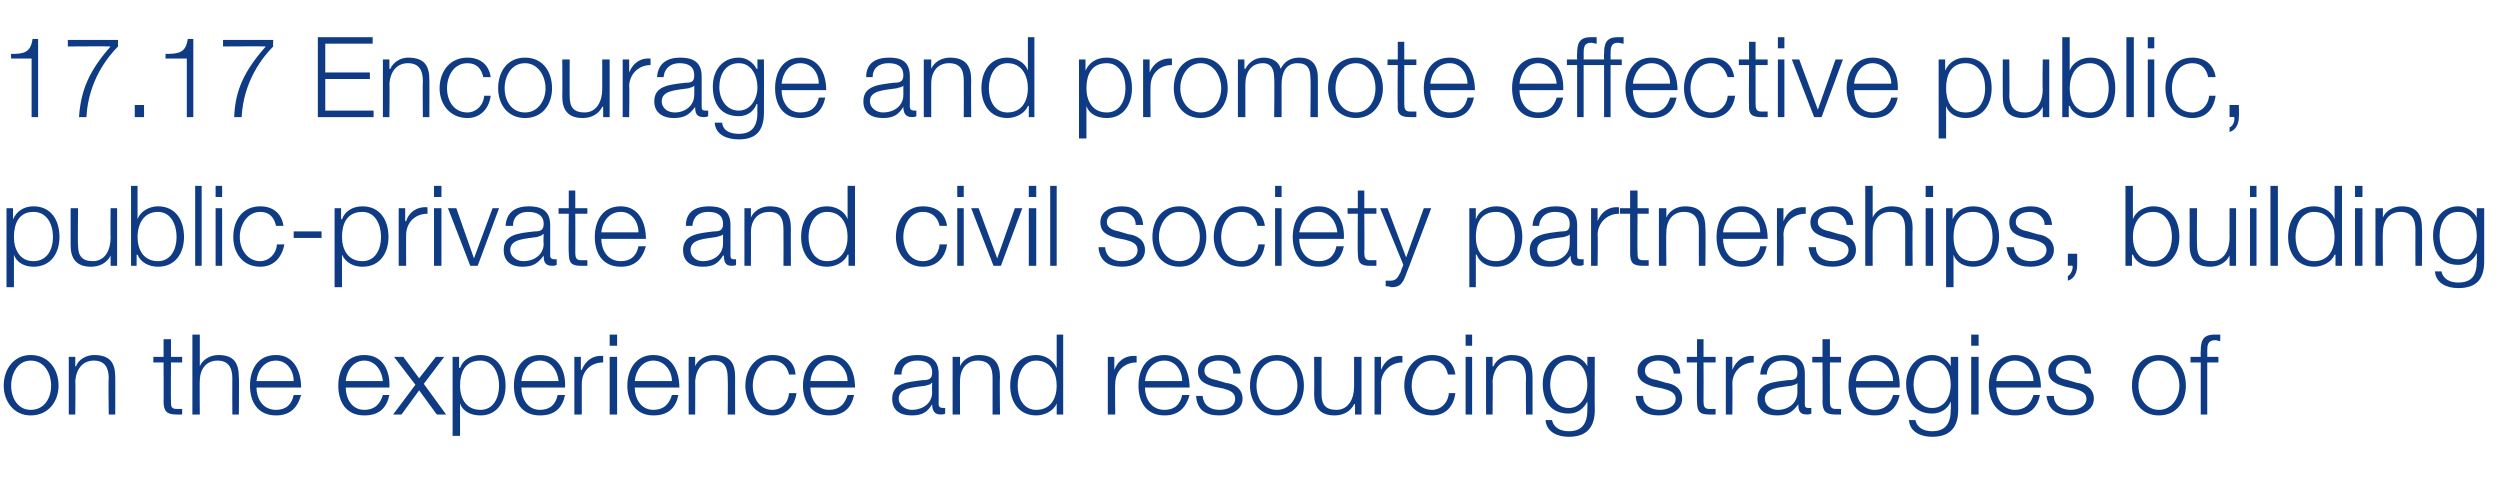
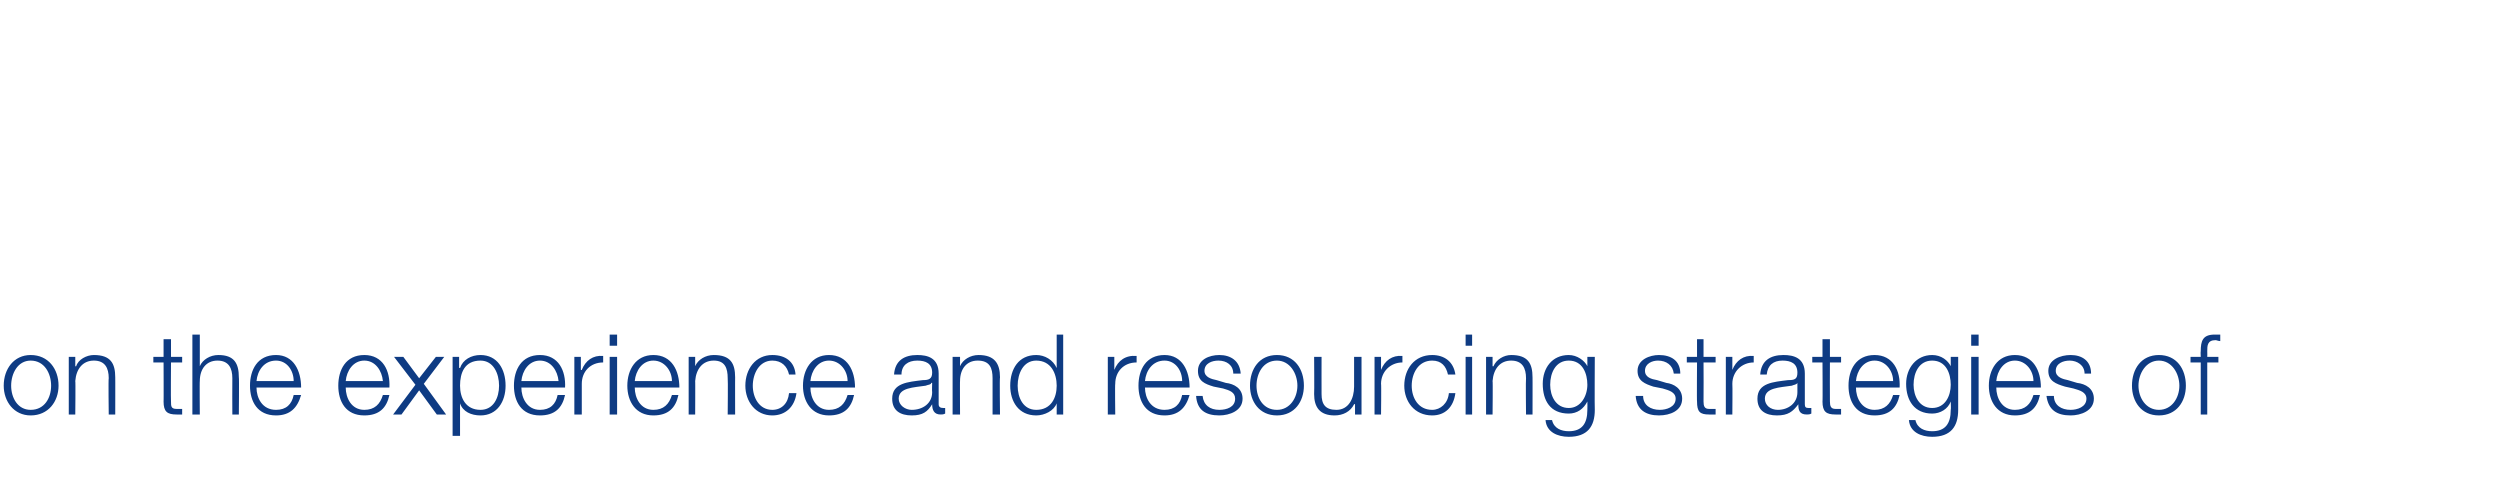
<svg xmlns="http://www.w3.org/2000/svg" version="1.1" width="269px" height="51.4px" viewBox="0 -4 269 51.4" style="top:-4px">
  <desc>17.17 Encourage and promote effective public, public private and civil society partnerships, building on the experien...</desc>
  <defs />
  <g id="Polygon169236">
    <path d="M 1.2 37.5 C 1.2 38.8 1.9 40.1 3.3 40.1 C 4.8 40.1 5.5 38.8 5.5 37.5 C 5.5 36.2 4.8 34.8 3.3 34.8 C 1.9 34.8 1.2 36.2 1.2 37.5 Z M 6.3 37.5 C 6.3 39.2 5.2 40.7 3.3 40.7 C 1.5 40.7 0.4 39.2 0.4 37.5 C 0.4 35.7 1.5 34.2 3.3 34.2 C 5.2 34.2 6.3 35.7 6.3 37.5 Z M 7.4 34.4 L 8.1 34.4 L 8.1 35.4 C 8.1 35.4 8.16 35.44 8.2 35.4 C 8.4 34.7 9.3 34.2 10.1 34.2 C 11.9 34.2 12.4 35.1 12.4 36.6 C 12.41 36.58 12.4 40.6 12.4 40.6 L 11.7 40.6 C 11.7 40.6 11.65 36.7 11.7 36.7 C 11.7 35.6 11.3 34.8 10.1 34.8 C 8.9 34.8 8.2 35.7 8.1 37 C 8.14 36.96 8.1 40.6 8.1 40.6 L 7.4 40.6 L 7.4 34.4 Z M 18.4 34.4 L 19.6 34.4 L 19.6 35 L 18.4 35 C 18.4 35 18.37 39.19 18.4 39.2 C 18.4 39.7 18.4 40 19 40 C 19.2 40 19.4 40 19.6 40 C 19.6 40 19.6 40.6 19.6 40.6 C 19.4 40.6 19.2 40.6 19 40.6 C 18 40.6 17.6 40.3 17.6 39.2 C 17.62 39.25 17.6 35 17.6 35 L 16.5 35 L 16.5 34.4 L 17.6 34.4 L 17.6 32.5 L 18.4 32.5 L 18.4 34.4 Z M 20.7 32 L 21.5 32 L 21.5 35.4 C 21.5 35.4 21.49 35.44 21.5 35.4 C 21.8 34.7 22.6 34.2 23.5 34.2 C 25.2 34.2 25.7 35.1 25.7 36.6 C 25.74 36.58 25.7 40.6 25.7 40.6 L 25 40.6 C 25 40.6 24.98 36.7 25 36.7 C 25 35.6 24.6 34.8 23.4 34.8 C 22.2 34.8 21.5 35.7 21.5 37 C 21.47 36.96 21.5 40.6 21.5 40.6 L 20.7 40.6 L 20.7 32 Z M 31.6 37 C 31.6 35.9 30.9 34.8 29.7 34.8 C 28.4 34.8 27.7 35.9 27.6 37 C 27.6 37 31.6 37 31.6 37 Z M 27.6 37.7 C 27.6 38.8 28.2 40.1 29.7 40.1 C 30.8 40.1 31.4 39.5 31.6 38.5 C 31.6 38.5 32.4 38.5 32.4 38.5 C 32 39.9 31.2 40.7 29.7 40.7 C 27.7 40.7 26.9 39.2 26.9 37.5 C 26.9 35.8 27.7 34.2 29.7 34.2 C 31.6 34.2 32.4 35.9 32.4 37.7 C 32.4 37.7 27.6 37.7 27.6 37.7 Z M 41.2 37 C 41.1 35.9 40.4 34.8 39.2 34.8 C 38 34.8 37.3 35.9 37.2 37 C 37.2 37 41.2 37 41.2 37 Z M 37.2 37.7 C 37.2 38.8 37.8 40.1 39.2 40.1 C 40.3 40.1 40.9 39.5 41.2 38.5 C 41.2 38.5 41.9 38.5 41.9 38.5 C 41.6 39.9 40.8 40.7 39.2 40.7 C 37.2 40.7 36.4 39.2 36.4 37.5 C 36.4 35.8 37.2 34.2 39.2 34.2 C 41.2 34.2 42 35.9 41.9 37.7 C 41.9 37.7 37.2 37.7 37.2 37.7 Z M 44.7 37.4 L 42.4 34.4 L 43.4 34.4 L 45.1 36.7 L 46.9 34.4 L 47.8 34.4 L 45.6 37.3 L 48 40.6 L 47 40.6 L 45.1 38 L 43.2 40.6 L 42.3 40.6 L 44.7 37.4 Z M 48.7 34.4 L 49.4 34.4 L 49.4 35.6 C 49.4 35.6 49.45 35.55 49.5 35.6 C 49.8 34.7 50.7 34.2 51.7 34.2 C 53.5 34.2 54.4 35.7 54.4 37.5 C 54.4 39.2 53.5 40.7 51.7 40.7 C 50.7 40.7 49.8 40.3 49.5 39.4 C 49.51 39.39 49.5 39.4 49.5 39.4 L 49.5 42.9 L 48.7 42.9 L 48.7 34.4 Z M 51.7 34.8 C 50 34.8 49.5 36.1 49.5 37.5 C 49.5 38.8 50.1 40.1 51.7 40.1 C 53.1 40.1 53.7 38.8 53.7 37.5 C 53.7 36.2 53.1 34.8 51.7 34.8 Z M 60.1 37 C 60 35.9 59.3 34.8 58.1 34.8 C 56.9 34.8 56.2 35.9 56.1 37 C 56.1 37 60.1 37 60.1 37 Z M 56.1 37.7 C 56.1 38.8 56.7 40.1 58.1 40.1 C 59.2 40.1 59.8 39.5 60 38.5 C 60 38.5 60.8 38.5 60.8 38.5 C 60.5 39.9 59.7 40.7 58.1 40.7 C 56.1 40.7 55.3 39.2 55.3 37.5 C 55.3 35.8 56.1 34.2 58.1 34.2 C 60.1 34.2 60.9 35.9 60.8 37.7 C 60.8 37.7 56.1 37.7 56.1 37.7 Z M 61.8 34.4 L 62.5 34.4 L 62.5 35.8 C 62.5 35.8 62.57 35.83 62.6 35.8 C 63 34.8 63.8 34.2 64.9 34.3 C 64.9 34.3 64.9 35 64.9 35 C 63.5 35 62.6 36 62.6 37.3 C 62.6 37.27 62.6 40.6 62.6 40.6 L 61.8 40.6 L 61.8 34.4 Z M 65.6 32 L 66.4 32 L 66.4 33.2 L 65.6 33.2 L 65.6 32 Z M 65.6 34.4 L 66.4 34.4 L 66.4 40.6 L 65.6 40.6 L 65.6 34.4 Z M 72.3 37 C 72.3 35.9 71.5 34.8 70.3 34.8 C 69.1 34.8 68.4 35.9 68.3 37 C 68.3 37 72.3 37 72.3 37 Z M 68.3 37.7 C 68.3 38.8 68.9 40.1 70.3 40.1 C 71.4 40.1 72 39.5 72.3 38.5 C 72.3 38.5 73 38.5 73 38.5 C 72.7 39.9 71.9 40.7 70.3 40.7 C 68.4 40.7 67.5 39.2 67.5 37.5 C 67.5 35.8 68.4 34.2 70.3 34.2 C 72.3 34.2 73.1 35.9 73.1 37.7 C 73.1 37.7 68.3 37.7 68.3 37.7 Z M 74.1 34.4 L 74.8 34.4 L 74.8 35.4 C 74.8 35.4 74.84 35.44 74.8 35.4 C 75.1 34.7 75.9 34.2 76.8 34.2 C 78.6 34.2 79.1 35.1 79.1 36.6 C 79.09 36.58 79.1 40.6 79.1 40.6 L 78.3 40.6 C 78.3 40.6 78.34 36.7 78.3 36.7 C 78.3 35.6 78 34.8 76.8 34.8 C 75.6 34.8 74.9 35.7 74.8 37 C 74.82 36.96 74.8 40.6 74.8 40.6 L 74.1 40.6 L 74.1 34.4 Z M 84.9 36.3 C 84.7 35.4 84.1 34.8 83.1 34.8 C 81.7 34.8 81 36.2 81 37.5 C 81 38.8 81.7 40.1 83.1 40.1 C 84.1 40.1 84.8 39.4 84.9 38.3 C 84.9 38.3 85.7 38.3 85.7 38.3 C 85.5 39.8 84.5 40.7 83.1 40.7 C 81.3 40.7 80.2 39.2 80.2 37.5 C 80.2 35.7 81.3 34.2 83.1 34.2 C 84.5 34.2 85.5 34.9 85.6 36.3 C 85.6 36.3 84.9 36.3 84.9 36.3 Z M 91.2 37 C 91.2 35.9 90.4 34.8 89.2 34.8 C 88 34.8 87.3 35.9 87.2 37 C 87.2 37 91.2 37 91.2 37 Z M 87.2 37.7 C 87.2 38.8 87.8 40.1 89.2 40.1 C 90.3 40.1 90.9 39.5 91.2 38.5 C 91.2 38.5 91.9 38.5 91.9 38.5 C 91.6 39.9 90.8 40.7 89.2 40.7 C 87.3 40.7 86.4 39.2 86.4 37.5 C 86.4 35.8 87.3 34.2 89.2 34.2 C 91.2 34.2 92 35.9 92 37.7 C 92 37.7 87.2 37.7 87.2 37.7 Z M 96.2 36.3 C 96.3 34.8 97.3 34.2 98.7 34.2 C 99.8 34.2 101 34.5 101 36.2 C 101 36.2 101 39.5 101 39.5 C 101 39.8 101.2 39.9 101.5 39.9 C 101.6 39.9 101.6 39.9 101.7 39.9 C 101.7 39.9 101.7 40.5 101.7 40.5 C 101.5 40.6 101.4 40.6 101.2 40.6 C 100.5 40.6 100.3 40.1 100.3 39.5 C 100.3 39.5 100.3 39.5 100.3 39.5 C 99.8 40.3 99.3 40.7 98.1 40.7 C 96.9 40.7 96 40.2 96 38.9 C 96 37.2 97.7 37.1 99.3 36.9 C 99.9 36.9 100.3 36.8 100.3 36.1 C 100.3 35.1 99.6 34.8 98.7 34.8 C 97.7 34.8 97 35.3 97 36.3 C 97 36.3 96.2 36.3 96.2 36.3 Z M 100.3 37.2 C 100.3 37.2 100.25 37.18 100.2 37.2 C 100.2 37.4 99.8 37.4 99.6 37.5 C 98.3 37.7 96.7 37.7 96.7 38.9 C 96.7 39.6 97.4 40.1 98.1 40.1 C 99.3 40.1 100.3 39.4 100.3 38.2 C 100.27 38.17 100.3 37.2 100.3 37.2 Z M 102.5 34.4 L 103.3 34.4 L 103.3 35.4 C 103.3 35.4 103.31 35.44 103.3 35.4 C 103.6 34.7 104.4 34.2 105.3 34.2 C 107 34.2 107.6 35.1 107.6 36.6 C 107.55 36.58 107.6 40.6 107.6 40.6 L 106.8 40.6 C 106.8 40.6 106.8 36.7 106.8 36.7 C 106.8 35.6 106.5 34.8 105.2 34.8 C 104 34.8 103.3 35.7 103.3 37 C 103.28 36.96 103.3 40.6 103.3 40.6 L 102.5 40.6 L 102.5 34.4 Z M 114.4 40.6 L 113.7 40.6 L 113.7 39.4 C 113.7 39.4 113.71 39.39 113.7 39.4 C 113.4 40.2 112.4 40.7 111.5 40.7 C 109.6 40.7 108.7 39.2 108.7 37.5 C 108.7 35.7 109.6 34.2 111.5 34.2 C 112.4 34.2 113.3 34.7 113.7 35.6 C 113.65 35.55 113.7 35.6 113.7 35.6 L 113.7 32 L 114.4 32 L 114.4 40.6 Z M 111.5 40.1 C 113.1 40.1 113.7 38.8 113.7 37.5 C 113.7 36.2 113.1 34.8 111.5 34.8 C 110.1 34.8 109.5 36.2 109.5 37.5 C 109.5 38.8 110.1 40.1 111.5 40.1 Z M 119.2 34.4 L 119.9 34.4 L 119.9 35.8 C 119.9 35.8 119.93 35.83 119.9 35.8 C 120.3 34.8 121.1 34.2 122.3 34.3 C 122.3 34.3 122.3 35 122.3 35 C 120.9 35 120 36 120 37.3 C 119.96 37.27 120 40.6 120 40.6 L 119.2 40.6 L 119.2 34.4 Z M 127.2 37 C 127.2 35.9 126.5 34.8 125.3 34.8 C 124 34.8 123.3 35.9 123.2 37 C 123.2 37 127.2 37 127.2 37 Z M 123.2 37.7 C 123.2 38.8 123.8 40.1 125.3 40.1 C 126.4 40.1 127 39.5 127.2 38.5 C 127.2 38.5 128 38.5 128 38.5 C 127.6 39.9 126.8 40.7 125.3 40.7 C 123.3 40.7 122.5 39.2 122.5 37.5 C 122.5 35.8 123.3 34.2 125.3 34.2 C 127.2 34.2 128 35.9 128 37.7 C 128 37.7 123.2 37.7 123.2 37.7 Z M 132.7 36.2 C 132.7 35.3 132 34.8 131.1 34.8 C 130.4 34.8 129.6 35.1 129.6 35.9 C 129.6 36.6 130.4 36.8 130.9 36.9 C 130.9 36.9 131.9 37.2 131.9 37.2 C 132.8 37.3 133.7 37.8 133.7 38.9 C 133.7 40.2 132.3 40.7 131.2 40.7 C 129.7 40.7 128.8 40.1 128.7 38.6 C 128.7 38.6 129.4 38.6 129.4 38.6 C 129.5 39.6 130.2 40.1 131.2 40.1 C 132 40.1 132.9 39.8 132.9 38.9 C 132.9 38.2 132.3 38 131.6 37.8 C 131.6 37.8 130.6 37.6 130.6 37.6 C 129.6 37.3 128.9 37 128.9 35.9 C 128.9 34.7 130.1 34.2 131.2 34.2 C 132.4 34.2 133.4 34.8 133.5 36.2 C 133.5 36.2 132.7 36.2 132.7 36.2 Z M 135.2 37.5 C 135.2 38.8 135.9 40.1 137.4 40.1 C 138.8 40.1 139.6 38.8 139.6 37.5 C 139.6 36.2 138.8 34.8 137.4 34.8 C 135.9 34.8 135.2 36.2 135.2 37.5 Z M 140.3 37.5 C 140.3 39.2 139.3 40.7 137.4 40.7 C 135.5 40.7 134.5 39.2 134.5 37.5 C 134.5 35.7 135.5 34.2 137.4 34.2 C 139.3 34.2 140.3 35.7 140.3 37.5 Z M 146.5 40.6 L 145.8 40.6 L 145.8 39.5 C 145.8 39.5 145.74 39.45 145.7 39.5 C 145.3 40.3 144.5 40.7 143.6 40.7 C 142 40.7 141.4 39.8 141.4 38.4 C 141.43 38.4 141.4 34.4 141.4 34.4 L 142.2 34.4 C 142.2 34.4 142.19 38.41 142.2 38.4 C 142.2 39.5 142.6 40.1 143.8 40.1 C 145.1 40.1 145.7 38.9 145.7 37.6 C 145.7 37.63 145.7 34.4 145.7 34.4 L 146.5 34.4 L 146.5 40.6 Z M 147.9 34.4 L 148.6 34.4 L 148.6 35.8 C 148.6 35.8 148.61 35.83 148.6 35.8 C 149 34.8 149.8 34.2 150.9 34.3 C 150.9 34.3 150.9 35 150.9 35 C 149.6 35 148.6 36 148.6 37.3 C 148.64 37.27 148.6 40.6 148.6 40.6 L 147.9 40.6 L 147.9 34.4 Z M 155.8 36.3 C 155.6 35.4 155.1 34.8 154.1 34.8 C 152.6 34.8 151.9 36.2 151.9 37.5 C 151.9 38.8 152.6 40.1 154.1 40.1 C 155 40.1 155.8 39.4 155.9 38.3 C 155.9 38.3 156.6 38.3 156.6 38.3 C 156.4 39.8 155.5 40.7 154.1 40.7 C 152.2 40.7 151.1 39.2 151.1 37.5 C 151.1 35.7 152.2 34.2 154.1 34.2 C 155.4 34.2 156.4 34.9 156.6 36.3 C 156.6 36.3 155.8 36.3 155.8 36.3 Z M 157.7 32 L 158.4 32 L 158.4 33.2 L 157.7 33.2 L 157.7 32 Z M 157.7 34.4 L 158.4 34.4 L 158.4 40.6 L 157.7 40.6 L 157.7 34.4 Z M 159.9 34.4 L 160.6 34.4 L 160.6 35.4 C 160.6 35.4 160.67 35.44 160.7 35.4 C 161 34.7 161.8 34.2 162.6 34.2 C 164.4 34.2 164.9 35.1 164.9 36.6 C 164.91 36.58 164.9 40.6 164.9 40.6 L 164.2 40.6 C 164.2 40.6 164.16 36.7 164.2 36.7 C 164.2 35.6 163.8 34.8 162.6 34.8 C 161.4 34.8 160.7 35.7 160.6 37 C 160.64 36.96 160.6 40.6 160.6 40.6 L 159.9 40.6 L 159.9 34.4 Z M 171.6 40.1 C 171.6 41.9 170.8 43 168.8 43 C 167.6 43 166.4 42.5 166.3 41.2 C 166.3 41.2 167 41.2 167 41.2 C 167.2 42.1 168 42.4 168.8 42.4 C 170.2 42.4 170.8 41.6 170.8 40.1 C 170.82 40.06 170.8 39.2 170.8 39.2 C 170.8 39.2 170.79 39.22 170.8 39.2 C 170.4 40 169.7 40.5 168.8 40.5 C 166.8 40.5 166 39.1 166 37.3 C 166 35.6 167 34.2 168.8 34.2 C 169.7 34.2 170.5 34.8 170.8 35.4 C 170.79 35.44 170.8 35.4 170.8 35.4 L 170.8 34.4 L 171.6 34.4 C 171.6 34.4 171.57 40.06 171.6 40.1 Z M 170.8 37.4 C 170.8 36.2 170.3 34.8 168.8 34.8 C 167.4 34.8 166.8 36.1 166.8 37.4 C 166.8 38.6 167.4 39.9 168.8 39.9 C 170.1 39.9 170.8 38.6 170.8 37.4 Z M 180.1 36.2 C 180 35.3 179.3 34.8 178.4 34.8 C 177.8 34.8 177 35.1 177 35.9 C 177 36.6 177.7 36.8 178.3 36.9 C 178.3 36.9 179.3 37.2 179.3 37.2 C 180.1 37.3 181 37.8 181 38.9 C 181 40.2 179.7 40.7 178.5 40.7 C 177.1 40.7 176.1 40.1 176 38.6 C 176 38.6 176.8 38.6 176.8 38.6 C 176.8 39.6 177.6 40.1 178.6 40.1 C 179.3 40.1 180.3 39.8 180.3 38.9 C 180.3 38.2 179.6 38 178.9 37.8 C 178.9 37.8 177.9 37.6 177.9 37.6 C 177 37.3 176.2 37 176.2 35.9 C 176.2 34.7 177.5 34.2 178.5 34.2 C 179.8 34.2 180.8 34.8 180.8 36.2 C 180.8 36.2 180.1 36.2 180.1 36.2 Z M 183.3 34.4 L 184.6 34.4 L 184.6 35 L 183.3 35 C 183.3 35 183.32 39.19 183.3 39.2 C 183.3 39.7 183.4 40 183.9 40 C 184.1 40 184.4 40 184.6 40 C 184.6 40 184.6 40.6 184.6 40.6 C 184.4 40.6 184.1 40.6 183.9 40.6 C 182.9 40.6 182.6 40.3 182.6 39.2 C 182.57 39.25 182.6 35 182.6 35 L 181.5 35 L 181.5 34.4 L 182.6 34.4 L 182.6 32.5 L 183.3 32.5 L 183.3 34.4 Z M 185.7 34.4 L 186.4 34.4 L 186.4 35.8 C 186.4 35.8 186.39 35.83 186.4 35.8 C 186.8 34.8 187.6 34.2 188.7 34.3 C 188.7 34.3 188.7 35 188.7 35 C 187.4 35 186.4 36 186.4 37.3 C 186.43 37.27 186.4 40.6 186.4 40.6 L 185.7 40.6 L 185.7 34.4 Z M 189.4 36.3 C 189.5 34.8 190.5 34.2 191.9 34.2 C 193 34.2 194.2 34.5 194.2 36.2 C 194.2 36.2 194.2 39.5 194.2 39.5 C 194.2 39.8 194.3 39.9 194.6 39.9 C 194.7 39.9 194.8 39.9 194.9 39.9 C 194.9 39.9 194.9 40.5 194.9 40.5 C 194.7 40.6 194.6 40.6 194.4 40.6 C 193.6 40.6 193.5 40.1 193.5 39.5 C 193.5 39.5 193.5 39.5 193.5 39.5 C 192.9 40.3 192.4 40.7 191.2 40.7 C 190 40.7 189.1 40.2 189.1 38.9 C 189.1 37.2 190.8 37.1 192.4 36.9 C 193.1 36.9 193.4 36.8 193.4 36.1 C 193.4 35.1 192.7 34.8 191.8 34.8 C 190.8 34.8 190.2 35.3 190.1 36.3 C 190.1 36.3 189.4 36.3 189.4 36.3 Z M 193.4 37.2 C 193.4 37.2 193.39 37.18 193.4 37.2 C 193.3 37.4 193 37.4 192.8 37.5 C 191.5 37.7 189.9 37.7 189.9 38.9 C 189.9 39.6 190.5 40.1 191.3 40.1 C 192.4 40.1 193.4 39.4 193.4 38.2 C 193.41 38.17 193.4 37.2 193.4 37.2 Z M 196.9 34.4 L 198.1 34.4 L 198.1 35 L 196.9 35 C 196.9 35 196.88 39.19 196.9 39.2 C 196.9 39.7 197 40 197.5 40 C 197.7 40 197.9 40 198.1 40 C 198.1 40 198.1 40.6 198.1 40.6 C 197.9 40.6 197.7 40.6 197.5 40.6 C 196.5 40.6 196.1 40.3 196.1 39.2 C 196.13 39.25 196.1 35 196.1 35 L 195 35 L 195 34.4 L 196.1 34.4 L 196.1 32.5 L 196.9 32.5 L 196.9 34.4 Z M 203.7 37 C 203.7 35.9 202.9 34.8 201.7 34.8 C 200.5 34.8 199.8 35.9 199.7 37 C 199.7 37 203.7 37 203.7 37 Z M 199.7 37.7 C 199.7 38.8 200.3 40.1 201.7 40.1 C 202.8 40.1 203.4 39.5 203.7 38.5 C 203.7 38.5 204.4 38.5 204.4 38.5 C 204.1 39.9 203.3 40.7 201.7 40.7 C 199.7 40.7 198.9 39.2 198.9 37.5 C 198.9 35.8 199.7 34.2 201.7 34.2 C 203.7 34.2 204.5 35.9 204.4 37.7 C 204.4 37.7 199.7 37.7 199.7 37.7 Z M 210.7 40.1 C 210.7 41.9 209.9 43 207.9 43 C 206.7 43 205.5 42.5 205.4 41.2 C 205.4 41.2 206.1 41.2 206.1 41.2 C 206.3 42.1 207.1 42.4 207.9 42.4 C 209.3 42.4 209.9 41.6 209.9 40.1 C 209.94 40.06 209.9 39.2 209.9 39.2 C 209.9 39.2 209.91 39.22 209.9 39.2 C 209.6 40 208.8 40.5 207.9 40.5 C 206 40.5 205.1 39.1 205.1 37.3 C 205.1 35.6 206.2 34.2 207.9 34.2 C 208.9 34.2 209.6 34.8 209.9 35.4 C 209.91 35.44 209.9 35.4 209.9 35.4 L 209.9 34.4 L 210.7 34.4 C 210.7 34.4 210.69 40.06 210.7 40.1 Z M 209.9 37.4 C 209.9 36.2 209.4 34.8 207.9 34.8 C 206.5 34.8 205.9 36.1 205.9 37.4 C 205.9 38.6 206.5 39.9 207.9 39.9 C 209.3 39.9 209.9 38.6 209.9 37.4 Z M 212.1 32 L 212.9 32 L 212.9 33.2 L 212.1 33.2 L 212.1 32 Z M 212.1 34.4 L 212.9 34.4 L 212.9 40.6 L 212.1 40.6 L 212.1 34.4 Z M 218.8 37 C 218.8 35.9 218 34.8 216.8 34.8 C 215.6 34.8 214.9 35.9 214.8 37 C 214.8 37 218.8 37 218.8 37 Z M 214.8 37.7 C 214.8 38.8 215.4 40.1 216.8 40.1 C 217.9 40.1 218.5 39.5 218.8 38.5 C 218.8 38.5 219.5 38.5 219.5 38.5 C 219.2 39.9 218.4 40.7 216.8 40.7 C 214.9 40.7 214 39.2 214 37.5 C 214 35.8 214.9 34.2 216.8 34.2 C 218.8 34.2 219.6 35.9 219.6 37.7 C 219.6 37.7 214.8 37.7 214.8 37.7 Z M 224.3 36.2 C 224.3 35.3 223.5 34.8 222.7 34.8 C 222 34.8 221.2 35.1 221.2 35.9 C 221.2 36.6 222 36.8 222.5 36.9 C 222.5 36.9 223.5 37.2 223.5 37.2 C 224.4 37.3 225.3 37.8 225.3 38.9 C 225.3 40.2 223.9 40.7 222.8 40.7 C 221.3 40.7 220.4 40.1 220.2 38.6 C 220.2 38.6 221 38.6 221 38.6 C 221 39.6 221.8 40.1 222.8 40.1 C 223.5 40.1 224.5 39.8 224.5 38.9 C 224.5 38.2 223.8 38 223.1 37.8 C 223.1 37.8 222.2 37.6 222.2 37.6 C 221.2 37.3 220.4 37 220.4 35.9 C 220.4 34.7 221.7 34.2 222.8 34.2 C 224 34.2 225 34.8 225 36.2 C 225 36.2 224.3 36.2 224.3 36.2 Z M 230.1 37.5 C 230.1 38.8 230.9 40.1 232.3 40.1 C 233.7 40.1 234.5 38.8 234.5 37.5 C 234.5 36.2 233.7 34.8 232.3 34.8 C 230.9 34.8 230.1 36.2 230.1 37.5 Z M 235.2 37.5 C 235.2 39.2 234.2 40.7 232.3 40.7 C 230.4 40.7 229.4 39.2 229.4 37.5 C 229.4 35.7 230.4 34.2 232.3 34.2 C 234.2 34.2 235.2 35.7 235.2 37.5 Z M 238.7 35 L 237.5 35 L 237.5 40.6 L 236.8 40.6 L 236.8 35 L 235.7 35 L 235.7 34.4 L 236.8 34.4 C 236.8 34.4 236.77 33.81 236.8 33.8 C 236.8 32.7 237 32 238.3 32 C 238.5 32 238.7 32 238.9 32 C 238.9 32 238.9 32.7 238.9 32.7 C 238.7 32.7 238.5 32.6 238.4 32.6 C 237.5 32.6 237.5 33.2 237.5 33.8 C 237.52 33.84 237.5 34.4 237.5 34.4 L 238.7 34.4 L 238.7 35 Z " stroke="none" fill="#0e3b83" />
  </g>
  <g id="Polygon169235">
-     <path d="M 0.7 18.4 L 1.4 18.4 L 1.4 19.6 C 1.4 19.6 1.44 19.55 1.4 19.6 C 1.8 18.7 2.6 18.2 3.6 18.2 C 5.5 18.2 6.4 19.7 6.4 21.5 C 6.4 23.2 5.5 24.7 3.6 24.7 C 2.7 24.7 1.8 24.3 1.5 23.4 C 1.5 23.39 1.5 23.4 1.5 23.4 L 1.5 26.9 L 0.7 26.9 L 0.7 18.4 Z M 3.6 18.8 C 2 18.8 1.5 20.1 1.5 21.5 C 1.5 22.8 2.1 24.1 3.6 24.1 C 5.1 24.1 5.7 22.8 5.7 21.5 C 5.7 20.2 5.1 18.8 3.6 18.8 Z M 12.6 24.6 L 11.9 24.6 L 11.9 23.5 C 11.9 23.5 11.9 23.45 11.9 23.5 C 11.5 24.3 10.7 24.7 9.8 24.7 C 8.2 24.7 7.6 23.8 7.6 22.4 C 7.6 22.4 7.6 18.4 7.6 18.4 L 8.4 18.4 C 8.4 18.4 8.35 22.41 8.4 22.4 C 8.4 23.5 8.8 24.1 10 24.1 C 11.3 24.1 11.9 22.9 11.9 21.6 C 11.87 21.63 11.9 18.4 11.9 18.4 L 12.6 18.4 L 12.6 24.6 Z M 14.1 16 L 14.8 16 L 14.8 19.6 C 14.8 19.6 14.83 19.55 14.8 19.6 C 15.1 18.7 16.1 18.2 17 18.2 C 18.9 18.2 19.8 19.7 19.8 21.5 C 19.8 23.2 18.9 24.7 17 24.7 C 16 24.7 15.1 24.2 14.8 23.4 C 14.77 23.39 14.7 23.4 14.7 23.4 L 14.7 24.6 L 14.1 24.6 L 14.1 16 Z M 17 18.8 C 15.4 18.8 14.8 20.2 14.8 21.5 C 14.8 22.8 15.4 24.1 17 24.1 C 18.4 24.1 19 22.8 19 21.5 C 19 20.2 18.4 18.8 17 18.8 Z M 21 16 L 21.7 16 L 21.7 24.6 L 21 24.6 L 21 16 Z M 23.2 16 L 23.9 16 L 23.9 17.2 L 23.2 17.2 L 23.2 16 Z M 23.2 18.4 L 23.9 18.4 L 23.9 24.6 L 23.2 24.6 L 23.2 18.4 Z M 29.7 20.3 C 29.5 19.4 29 18.8 28 18.8 C 26.6 18.8 25.8 20.2 25.8 21.5 C 25.8 22.8 26.6 24.1 28 24.1 C 28.9 24.1 29.7 23.4 29.8 22.3 C 29.8 22.3 30.6 22.3 30.6 22.3 C 30.3 23.8 29.4 24.7 28 24.7 C 26.1 24.7 25.1 23.2 25.1 21.5 C 25.1 19.7 26.1 18.2 28 18.2 C 29.3 18.2 30.3 18.9 30.5 20.3 C 30.5 20.3 29.7 20.3 29.7 20.3 Z M 31.6 21.6 L 31.6 20.9 L 34.6 20.9 L 34.6 21.6 L 31.6 21.6 Z M 36 18.4 L 36.7 18.4 L 36.7 19.6 C 36.7 19.6 36.77 19.55 36.8 19.6 C 37.1 18.7 38 18.2 39 18.2 C 40.9 18.2 41.8 19.7 41.8 21.5 C 41.8 23.2 40.9 24.7 39 24.7 C 38.1 24.7 37.2 24.3 36.8 23.4 C 36.83 23.39 36.8 23.4 36.8 23.4 L 36.8 26.9 L 36 26.9 L 36 18.4 Z M 39 18.8 C 37.3 18.8 36.8 20.1 36.8 21.5 C 36.8 22.8 37.4 24.1 39 24.1 C 40.4 24.1 41 22.8 41 21.5 C 41 20.2 40.4 18.8 39 18.8 Z M 42.9 18.4 L 43.6 18.4 L 43.6 19.8 C 43.6 19.8 43.65 19.83 43.7 19.8 C 44 18.8 44.9 18.2 46 18.3 C 46 18.3 46 19 46 19 C 44.6 19 43.7 20 43.7 21.3 C 43.69 21.27 43.7 24.6 43.7 24.6 L 42.9 24.6 L 42.9 18.4 Z M 46.7 16 L 47.5 16 L 47.5 17.2 L 46.7 17.2 L 46.7 16 Z M 46.7 18.4 L 47.5 18.4 L 47.5 24.6 L 46.7 24.6 L 46.7 18.4 Z M 48.2 18.4 L 49.1 18.4 L 51 23.8 L 51 23.8 L 53 18.4 L 53.7 18.4 L 51.4 24.6 L 50.6 24.6 L 48.2 18.4 Z M 54.4 20.3 C 54.5 18.8 55.5 18.2 56.9 18.2 C 58 18.2 59.2 18.5 59.2 20.2 C 59.2 20.2 59.2 23.5 59.2 23.5 C 59.2 23.8 59.4 23.9 59.7 23.9 C 59.7 23.9 59.8 23.9 59.9 23.9 C 59.9 23.9 59.9 24.5 59.9 24.5 C 59.7 24.6 59.6 24.6 59.4 24.6 C 58.6 24.6 58.5 24.1 58.5 23.5 C 58.5 23.5 58.5 23.5 58.5 23.5 C 57.9 24.3 57.4 24.7 56.2 24.7 C 55.1 24.7 54.2 24.2 54.2 22.9 C 54.2 21.2 55.8 21.1 57.5 20.9 C 58.1 20.9 58.5 20.8 58.5 20.1 C 58.5 19.1 57.7 18.8 56.8 18.8 C 55.9 18.8 55.2 19.3 55.2 20.3 C 55.2 20.3 54.4 20.3 54.4 20.3 Z M 58.5 21.2 C 58.5 21.2 58.43 21.18 58.4 21.2 C 58.3 21.4 58 21.4 57.8 21.5 C 56.5 21.7 54.9 21.7 54.9 22.9 C 54.9 23.6 55.6 24.1 56.3 24.1 C 57.5 24.1 58.5 23.4 58.5 22.2 C 58.45 22.17 58.5 21.2 58.5 21.2 Z M 61.9 18.4 L 63.2 18.4 L 63.2 19 L 61.9 19 C 61.9 19 61.92 23.19 61.9 23.2 C 61.9 23.7 62 24 62.5 24 C 62.7 24 63 24 63.2 24 C 63.2 24 63.2 24.6 63.2 24.6 C 63 24.6 62.7 24.6 62.5 24.6 C 61.5 24.6 61.2 24.3 61.2 23.2 C 61.16 23.25 61.2 19 61.2 19 L 60.1 19 L 60.1 18.4 L 61.2 18.4 L 61.2 16.5 L 61.9 16.5 L 61.9 18.4 Z M 68.7 21 C 68.7 19.9 68 18.8 66.8 18.8 C 65.5 18.8 64.8 19.9 64.7 21 C 64.7 21 68.7 21 68.7 21 Z M 64.7 21.7 C 64.7 22.8 65.3 24.1 66.8 24.1 C 67.9 24.1 68.5 23.5 68.7 22.5 C 68.7 22.5 69.5 22.5 69.5 22.5 C 69.1 23.9 68.3 24.7 66.8 24.7 C 64.8 24.7 64 23.2 64 21.5 C 64 19.8 64.8 18.2 66.8 18.2 C 68.7 18.2 69.5 19.9 69.5 21.7 C 69.5 21.7 64.7 21.7 64.7 21.7 Z M 73.8 20.3 C 73.8 18.8 74.8 18.2 76.3 18.2 C 77.4 18.2 78.6 18.5 78.6 20.2 C 78.6 20.2 78.6 23.5 78.6 23.5 C 78.6 23.8 78.7 23.9 79 23.9 C 79.1 23.9 79.2 23.9 79.2 23.9 C 79.2 23.9 79.2 24.5 79.2 24.5 C 79.1 24.6 78.9 24.6 78.7 24.6 C 78 24.6 77.9 24.1 77.9 23.5 C 77.9 23.5 77.8 23.5 77.8 23.5 C 77.3 24.3 76.8 24.7 75.6 24.7 C 74.4 24.7 73.5 24.2 73.5 22.9 C 73.5 21.2 75.2 21.1 76.8 20.9 C 77.4 20.9 77.8 20.8 77.8 20.1 C 77.8 19.1 77.1 18.8 76.2 18.8 C 75.2 18.8 74.6 19.3 74.5 20.3 C 74.5 20.3 73.8 20.3 73.8 20.3 Z M 77.8 21.2 C 77.8 21.2 77.77 21.18 77.8 21.2 C 77.7 21.4 77.3 21.4 77.1 21.5 C 75.9 21.7 74.3 21.7 74.3 22.9 C 74.3 23.6 74.9 24.1 75.6 24.1 C 76.8 24.1 77.8 23.4 77.8 22.2 C 77.8 22.17 77.8 21.2 77.8 21.2 Z M 80.1 18.4 L 80.8 18.4 L 80.8 19.4 C 80.8 19.4 80.83 19.44 80.8 19.4 C 81.1 18.7 81.9 18.2 82.8 18.2 C 84.6 18.2 85.1 19.1 85.1 20.6 C 85.08 20.58 85.1 24.6 85.1 24.6 L 84.3 24.6 C 84.3 24.6 84.32 20.7 84.3 20.7 C 84.3 19.6 84 18.8 82.8 18.8 C 81.5 18.8 80.8 19.7 80.8 21 C 80.81 20.96 80.8 24.6 80.8 24.6 L 80.1 24.6 L 80.1 18.4 Z M 92 24.6 L 91.3 24.6 L 91.3 23.4 C 91.3 23.4 91.24 23.39 91.2 23.4 C 90.9 24.2 89.9 24.7 89 24.7 C 87.1 24.7 86.2 23.2 86.2 21.5 C 86.2 19.7 87.1 18.2 89 18.2 C 89.9 18.2 90.9 18.7 91.2 19.6 C 91.18 19.55 91.2 19.6 91.2 19.6 L 91.2 16 L 92 16 L 92 24.6 Z M 89 24.1 C 90.6 24.1 91.2 22.8 91.2 21.5 C 91.2 20.2 90.6 18.8 89 18.8 C 87.6 18.8 87 20.2 87 21.5 C 87 22.8 87.6 24.1 89 24.1 Z M 101.1 20.3 C 100.9 19.4 100.3 18.8 99.3 18.8 C 97.9 18.8 97.2 20.2 97.2 21.5 C 97.2 22.8 97.9 24.1 99.3 24.1 C 100.3 24.1 101 23.4 101.1 22.3 C 101.1 22.3 101.9 22.3 101.9 22.3 C 101.7 23.8 100.7 24.7 99.3 24.7 C 97.5 24.7 96.4 23.2 96.4 21.5 C 96.4 19.7 97.5 18.2 99.3 18.2 C 100.7 18.2 101.7 18.9 101.9 20.3 C 101.9 20.3 101.1 20.3 101.1 20.3 Z M 103 16 L 103.7 16 L 103.7 17.2 L 103 17.2 L 103 16 Z M 103 18.4 L 103.7 18.4 L 103.7 24.6 L 103 24.6 L 103 18.4 Z M 104.5 18.4 L 105.3 18.4 L 107.3 23.8 L 107.3 23.8 L 109.2 18.4 L 110 18.4 L 107.7 24.6 L 106.9 24.6 L 104.5 18.4 Z M 110.7 16 L 111.5 16 L 111.5 17.2 L 110.7 17.2 L 110.7 16 Z M 110.7 18.4 L 111.5 18.4 L 111.5 24.6 L 110.7 24.6 L 110.7 18.4 Z M 113 16 L 113.7 16 L 113.7 24.6 L 113 24.6 L 113 16 Z M 122.2 20.2 C 122.2 19.3 121.5 18.8 120.6 18.8 C 119.9 18.8 119.1 19.1 119.1 19.9 C 119.1 20.6 119.9 20.8 120.4 20.9 C 120.4 20.9 121.4 21.2 121.4 21.2 C 122.3 21.3 123.2 21.8 123.2 22.9 C 123.2 24.2 121.9 24.7 120.7 24.7 C 119.3 24.7 118.3 24.1 118.2 22.6 C 118.2 22.6 118.9 22.6 118.9 22.6 C 119 23.6 119.7 24.1 120.7 24.1 C 121.5 24.1 122.4 23.8 122.4 22.9 C 122.4 22.2 121.8 22 121.1 21.8 C 121.1 21.8 120.1 21.6 120.1 21.6 C 119.1 21.3 118.4 21 118.4 19.9 C 118.4 18.7 119.6 18.2 120.7 18.2 C 122 18.2 122.9 18.8 123 20.2 C 123 20.2 122.2 20.2 122.2 20.2 Z M 124.7 21.5 C 124.7 22.8 125.5 24.1 126.9 24.1 C 128.3 24.1 129.1 22.8 129.1 21.5 C 129.1 20.2 128.3 18.8 126.9 18.8 C 125.5 18.8 124.7 20.2 124.7 21.5 Z M 129.8 21.5 C 129.8 23.2 128.8 24.7 126.9 24.7 C 125 24.7 124 23.2 124 21.5 C 124 19.7 125 18.2 126.9 18.2 C 128.8 18.2 129.8 19.7 129.8 21.5 Z M 135.3 20.3 C 135.1 19.4 134.6 18.8 133.6 18.8 C 132.1 18.8 131.4 20.2 131.4 21.5 C 131.4 22.8 132.1 24.1 133.6 24.1 C 134.5 24.1 135.3 23.4 135.4 22.3 C 135.4 22.3 136.1 22.3 136.1 22.3 C 135.9 23.8 135 24.7 133.6 24.7 C 131.7 24.7 130.6 23.2 130.6 21.5 C 130.6 19.7 131.7 18.2 133.6 18.2 C 134.9 18.2 135.9 18.9 136.1 20.3 C 136.1 20.3 135.3 20.3 135.3 20.3 Z M 137.2 16 L 137.9 16 L 137.9 17.2 L 137.2 17.2 L 137.2 16 Z M 137.2 18.4 L 137.9 18.4 L 137.9 24.6 L 137.2 24.6 L 137.2 18.4 Z M 143.9 21 C 143.8 19.9 143.1 18.8 141.9 18.8 C 140.6 18.8 140 19.9 139.8 21 C 139.8 21 143.9 21 143.9 21 Z M 139.8 21.7 C 139.8 22.8 140.4 24.1 141.9 24.1 C 143 24.1 143.6 23.5 143.8 22.5 C 143.8 22.5 144.6 22.5 144.6 22.5 C 144.3 23.9 143.5 24.7 141.9 24.7 C 139.9 24.7 139.1 23.2 139.1 21.5 C 139.1 19.8 139.9 18.2 141.9 18.2 C 143.9 18.2 144.7 19.9 144.6 21.7 C 144.6 21.7 139.8 21.7 139.8 21.7 Z M 146.8 18.4 L 148.1 18.4 L 148.1 19 L 146.8 19 C 146.8 19 146.83 23.19 146.8 23.2 C 146.8 23.7 146.9 24 147.4 24 C 147.7 24 147.9 24 148.1 24 C 148.1 24 148.1 24.6 148.1 24.6 C 147.9 24.6 147.6 24.6 147.4 24.6 C 146.4 24.6 146.1 24.3 146.1 23.2 C 146.07 23.25 146.1 19 146.1 19 L 145 19 L 145 18.4 L 146.1 18.4 L 146.1 16.5 L 146.8 16.5 L 146.8 18.4 Z M 148.5 18.4 L 149.3 18.4 L 151.3 23.7 L 153.2 18.4 L 154 18.4 C 154 18.4 151.31 25.52 151.3 25.5 C 150.9 26.6 150.6 26.9 149.7 26.9 C 149.4 26.8 149.2 26.8 149.1 26.8 C 149.1 26.8 149.1 26.2 149.1 26.2 C 149.3 26.2 149.4 26.2 149.6 26.2 C 150.3 26.2 150.4 25.8 150.7 25.3 C 150.69 25.25 151 24.5 151 24.5 L 148.5 18.4 Z M 158.1 18.4 L 158.8 18.4 L 158.8 19.6 C 158.8 19.6 158.79 19.55 158.8 19.6 C 159.1 18.7 160 18.2 161 18.2 C 162.9 18.2 163.8 19.7 163.8 21.5 C 163.8 23.2 162.9 24.7 161 24.7 C 160.1 24.7 159.2 24.3 158.9 23.4 C 158.85 23.39 158.8 23.4 158.8 23.4 L 158.8 26.9 L 158.1 26.9 L 158.1 18.4 Z M 161 18.8 C 159.3 18.8 158.8 20.1 158.8 21.5 C 158.8 22.8 159.4 24.1 161 24.1 C 162.4 24.1 163 22.8 163 21.5 C 163 20.2 162.4 18.8 161 18.8 Z M 164.9 20.3 C 165 18.8 166 18.2 167.4 18.2 C 168.5 18.2 169.7 18.5 169.7 20.2 C 169.7 20.2 169.7 23.5 169.7 23.5 C 169.7 23.8 169.8 23.9 170.1 23.9 C 170.2 23.9 170.3 23.9 170.4 23.9 C 170.4 23.9 170.4 24.5 170.4 24.5 C 170.2 24.6 170.1 24.6 169.9 24.6 C 169.1 24.6 169 24.1 169 23.5 C 169 23.5 169 23.5 169 23.5 C 168.4 24.3 167.9 24.7 166.7 24.7 C 165.5 24.7 164.6 24.2 164.6 22.9 C 164.6 21.2 166.3 21.1 168 20.9 C 168.6 20.9 168.9 20.8 168.9 20.1 C 168.9 19.1 168.2 18.8 167.3 18.8 C 166.4 18.8 165.7 19.3 165.6 20.3 C 165.6 20.3 164.9 20.3 164.9 20.3 Z M 168.9 21.2 C 168.9 21.2 168.9 21.18 168.9 21.2 C 168.8 21.4 168.5 21.4 168.3 21.5 C 167 21.7 165.4 21.7 165.4 22.9 C 165.4 23.6 166 24.1 166.8 24.1 C 167.9 24.1 168.9 23.4 168.9 22.2 C 168.92 22.17 168.9 21.2 168.9 21.2 Z M 171.2 18.4 L 171.9 18.4 L 171.9 19.8 C 171.9 19.8 171.91 19.83 171.9 19.8 C 172.3 18.8 173.1 18.2 174.2 18.3 C 174.2 18.3 174.2 19 174.2 19 C 172.9 19 171.9 20 171.9 21.3 C 171.95 21.27 171.9 24.6 171.9 24.6 L 171.2 24.6 L 171.2 18.4 Z M 176.2 18.4 L 177.4 18.4 L 177.4 19 L 176.2 19 C 176.2 19 176.17 23.19 176.2 23.2 C 176.2 23.7 176.2 24 176.8 24 C 177 24 177.2 24 177.4 24 C 177.4 24 177.4 24.6 177.4 24.6 C 177.2 24.6 177 24.6 176.8 24.6 C 175.7 24.6 175.4 24.3 175.4 23.2 C 175.41 23.25 175.4 19 175.4 19 L 174.3 19 L 174.3 18.4 L 175.4 18.4 L 175.4 16.5 L 176.2 16.5 L 176.2 18.4 Z M 178.5 18.4 L 179.3 18.4 L 179.3 19.4 C 179.3 19.4 179.29 19.44 179.3 19.4 C 179.6 18.7 180.4 18.2 181.3 18.2 C 183 18.2 183.5 19.1 183.5 20.6 C 183.54 20.58 183.5 24.6 183.5 24.6 L 182.8 24.6 C 182.8 24.6 182.78 20.7 182.8 20.7 C 182.8 19.6 182.4 18.8 181.2 18.8 C 180 18.8 179.3 19.7 179.3 21 C 179.26 20.96 179.3 24.6 179.3 24.6 L 178.5 24.6 L 178.5 18.4 Z M 189.4 21 C 189.4 19.9 188.7 18.8 187.4 18.8 C 186.2 18.8 185.5 19.9 185.4 21 C 185.4 21 189.4 21 189.4 21 Z M 185.4 21.7 C 185.4 22.8 186 24.1 187.4 24.1 C 188.6 24.1 189.2 23.5 189.4 22.5 C 189.4 22.5 190.1 22.5 190.1 22.5 C 189.8 23.9 189 24.7 187.4 24.7 C 185.5 24.7 184.7 23.2 184.7 21.5 C 184.7 19.8 185.5 18.2 187.4 18.2 C 189.4 18.2 190.2 19.9 190.2 21.7 C 190.2 21.7 185.4 21.7 185.4 21.7 Z M 191.2 18.4 L 191.9 18.4 L 191.9 19.8 C 191.9 19.8 191.91 19.83 191.9 19.8 C 192.3 18.8 193.1 18.2 194.3 18.3 C 194.3 18.3 194.3 19 194.3 19 C 192.9 19 191.9 20 191.9 21.3 C 191.95 21.27 191.9 24.6 191.9 24.6 L 191.2 24.6 L 191.2 18.4 Z M 198.7 20.2 C 198.6 19.3 197.9 18.8 197.1 18.8 C 196.4 18.8 195.6 19.1 195.6 19.9 C 195.6 20.6 196.4 20.8 196.9 20.9 C 196.9 20.9 197.9 21.2 197.9 21.2 C 198.8 21.3 199.7 21.8 199.7 22.9 C 199.7 24.2 198.3 24.7 197.2 24.7 C 195.7 24.7 194.8 24.1 194.6 22.6 C 194.6 22.6 195.4 22.6 195.4 22.6 C 195.4 23.6 196.2 24.1 197.2 24.1 C 197.9 24.1 198.9 23.8 198.9 22.9 C 198.9 22.2 198.2 22 197.5 21.8 C 197.5 21.8 196.6 21.6 196.6 21.6 C 195.6 21.3 194.8 21 194.8 19.9 C 194.8 18.7 196.1 18.2 197.2 18.2 C 198.4 18.2 199.4 18.8 199.4 20.2 C 199.4 20.2 198.7 20.2 198.7 20.2 Z M 200.7 16 L 201.5 16 L 201.5 19.4 C 201.5 19.4 201.51 19.44 201.5 19.4 C 201.8 18.7 202.6 18.2 203.5 18.2 C 205.2 18.2 205.8 19.1 205.8 20.6 C 205.76 20.58 205.8 24.6 205.8 24.6 L 205 24.6 C 205 24.6 205.01 20.7 205 20.7 C 205 19.6 204.7 18.8 203.4 18.8 C 202.2 18.8 201.5 19.7 201.5 21 C 201.49 20.96 201.5 24.6 201.5 24.6 L 200.7 24.6 L 200.7 16 Z M 207.2 16 L 208 16 L 208 17.2 L 207.2 17.2 L 207.2 16 Z M 207.2 18.4 L 208 18.4 L 208 24.6 L 207.2 24.6 L 207.2 18.4 Z M 209.4 18.4 L 210.1 18.4 L 210.1 19.6 C 210.1 19.6 210.13 19.55 210.1 19.6 C 210.5 18.7 211.3 18.2 212.3 18.2 C 214.2 18.2 215.1 19.7 215.1 21.5 C 215.1 23.2 214.2 24.7 212.3 24.7 C 211.4 24.7 210.5 24.3 210.2 23.4 C 210.19 23.39 210.2 23.4 210.2 23.4 L 210.2 26.9 L 209.4 26.9 L 209.4 18.4 Z M 212.3 18.8 C 210.7 18.8 210.2 20.1 210.2 21.5 C 210.2 22.8 210.7 24.1 212.3 24.1 C 213.8 24.1 214.4 22.8 214.4 21.5 C 214.4 20.2 213.8 18.8 212.3 18.8 Z M 220 20.2 C 220 19.3 219.2 18.8 218.4 18.8 C 217.7 18.8 216.9 19.1 216.9 19.9 C 216.9 20.6 217.7 20.8 218.2 20.9 C 218.2 20.9 219.2 21.2 219.2 21.2 C 220.1 21.3 221 21.8 221 22.9 C 221 24.2 219.6 24.7 218.5 24.7 C 217 24.7 216.1 24.1 215.9 22.6 C 215.9 22.6 216.7 22.6 216.7 22.6 C 216.8 23.6 217.5 24.1 218.5 24.1 C 219.2 24.1 220.2 23.8 220.2 22.9 C 220.2 22.2 219.5 22 218.9 21.8 C 218.9 21.8 217.9 21.6 217.9 21.6 C 216.9 21.3 216.2 21 216.2 19.9 C 216.2 18.7 217.4 18.2 218.5 18.2 C 219.7 18.2 220.7 18.8 220.8 20.2 C 220.8 20.2 220 20.2 220 20.2 Z M 223.5 23.3 C 223.5 23.3 223.52 24.58 223.5 24.6 C 223.5 25.3 223.2 26 222.5 26.2 C 222.5 26.2 222.5 25.7 222.5 25.7 C 222.8 25.6 223.1 24.9 223 24.6 C 223.02 24.57 222.5 24.6 222.5 24.6 L 222.5 23.3 L 223.5 23.3 Z M 228.7 16 L 229.5 16 L 229.5 19.6 C 229.5 19.6 229.52 19.55 229.5 19.6 C 229.8 18.7 230.8 18.2 231.7 18.2 C 233.6 18.2 234.5 19.7 234.5 21.5 C 234.5 23.2 233.6 24.7 231.7 24.7 C 230.7 24.7 229.8 24.2 229.5 23.4 C 229.46 23.39 229.4 23.4 229.4 23.4 L 229.4 24.6 L 228.7 24.6 L 228.7 16 Z M 231.7 18.8 C 230.1 18.8 229.5 20.2 229.5 21.5 C 229.5 22.8 230.1 24.1 231.7 24.1 C 233.1 24.1 233.7 22.8 233.7 21.5 C 233.7 20.2 233.1 18.8 231.7 18.8 Z M 240.6 24.6 L 239.9 24.6 L 239.9 23.5 C 239.9 23.5 239.93 23.45 239.9 23.5 C 239.5 24.3 238.7 24.7 237.8 24.7 C 236.2 24.7 235.6 23.8 235.6 22.4 C 235.62 22.4 235.6 18.4 235.6 18.4 L 236.4 18.4 C 236.4 18.4 236.37 22.41 236.4 22.4 C 236.4 23.5 236.8 24.1 238 24.1 C 239.3 24.1 239.9 22.9 239.9 21.6 C 239.89 21.63 239.9 18.4 239.9 18.4 L 240.6 18.4 L 240.6 24.6 Z M 242.1 16 L 242.8 16 L 242.8 17.2 L 242.1 17.2 L 242.1 16 Z M 242.1 18.4 L 242.8 18.4 L 242.8 24.6 L 242.1 24.6 L 242.1 18.4 Z M 244.3 16 L 245.1 16 L 245.1 24.6 L 244.3 24.6 L 244.3 16 Z M 252 24.6 L 251.3 24.6 L 251.3 23.4 C 251.3 23.4 251.24 23.39 251.2 23.4 C 250.9 24.2 249.9 24.7 249 24.7 C 247.1 24.7 246.2 23.2 246.2 21.5 C 246.2 19.7 247.1 18.2 249 18.2 C 249.9 18.2 250.9 18.7 251.2 19.6 C 251.18 19.55 251.2 19.6 251.2 19.6 L 251.2 16 L 252 16 L 252 24.6 Z M 249 24.1 C 250.6 24.1 251.2 22.8 251.2 21.5 C 251.2 20.2 250.6 18.8 249 18.8 C 247.6 18.8 247 20.2 247 21.5 C 247 22.8 247.6 24.1 249 24.1 Z M 253.4 16 L 254.2 16 L 254.2 17.2 L 253.4 17.2 L 253.4 16 Z M 253.4 18.4 L 254.2 18.4 L 254.2 24.6 L 253.4 24.6 L 253.4 18.4 Z M 255.6 18.4 L 256.4 18.4 L 256.4 19.4 C 256.4 19.4 256.39 19.44 256.4 19.4 C 256.7 18.7 257.5 18.2 258.4 18.2 C 260.1 18.2 260.6 19.1 260.6 20.6 C 260.64 20.58 260.6 24.6 260.6 24.6 L 259.9 24.6 C 259.9 24.6 259.88 20.7 259.9 20.7 C 259.9 19.6 259.5 18.8 258.3 18.8 C 257.1 18.8 256.4 19.7 256.4 21 C 256.36 20.96 256.4 24.6 256.4 24.6 L 255.6 24.6 L 255.6 18.4 Z M 267.3 24.1 C 267.3 25.9 266.6 27 264.5 27 C 263.3 27 262.1 26.5 262 25.2 C 262 25.2 262.7 25.2 262.7 25.2 C 262.9 26.1 263.7 26.4 264.5 26.4 C 266 26.4 266.5 25.6 266.5 24.1 C 266.54 24.06 266.5 23.2 266.5 23.2 C 266.5 23.2 266.52 23.22 266.5 23.2 C 266.2 24 265.4 24.5 264.5 24.5 C 262.6 24.5 261.8 23.1 261.8 21.3 C 261.8 19.6 262.8 18.2 264.5 18.2 C 265.5 18.2 266.2 18.8 266.5 19.4 C 266.52 19.44 266.5 19.4 266.5 19.4 L 266.5 18.4 L 267.3 18.4 C 267.3 18.4 267.3 24.06 267.3 24.1 Z M 266.5 21.4 C 266.5 20.2 266 18.8 264.5 18.8 C 263.1 18.8 262.5 20.1 262.5 21.4 C 262.5 22.6 263.1 23.9 264.5 23.9 C 265.9 23.9 266.5 22.6 266.5 21.4 Z " stroke="none" fill="#0e3b83" />
-   </g>
+     </g>
  <g id="Polygon169234">
-     <path d="M 1.2 1.8 C 2.5 1.8 3.3 1.7 3.5 0.2 C 3.53 0.17 4.1 0.2 4.1 0.2 L 4.1 8.6 L 3.4 8.6 L 3.4 2.3 L 1.2 2.3 C 1.2 2.3 1.16 1.79 1.2 1.8 Z M 7.3 0.3 L 12.7 0.3 C 12.7 0.3 12.68 0.97 12.7 1 C 11.6 2.1 9.5 4.7 9.3 8.6 C 9.3 8.6 8.5 8.6 8.5 8.6 C 8.7 5.7 9.6 3.6 11.9 1 C 11.93 0.97 7.3 1 7.3 1 L 7.3 0.3 Z M 14.5 8.6 L 14.5 7.3 L 15.5 7.3 L 15.5 8.6 L 14.5 8.6 Z M 17.8 1.8 C 19.2 1.8 20 1.7 20.2 0.2 C 20.21 0.17 20.8 0.2 20.8 0.2 L 20.8 8.6 L 20.1 8.6 L 20.1 2.3 L 17.8 2.3 C 17.8 2.3 17.84 1.79 17.8 1.8 Z M 24 0.3 L 29.4 0.3 C 29.4 0.3 29.36 0.97 29.4 1 C 28.3 2.1 26.2 4.7 26 8.6 C 26 8.6 25.2 8.6 25.2 8.6 C 25.3 5.7 26.3 3.6 28.6 1 C 28.61 0.97 24 1 24 1 L 24 0.3 Z M 34.2 0 L 40.1 0 L 40.1 0.7 L 35 0.7 L 35 3.8 L 39.8 3.8 L 39.8 4.5 L 35 4.5 L 35 7.9 L 40.2 7.9 L 40.2 8.6 L 34.2 8.6 L 34.2 0 Z M 41.2 2.4 L 41.9 2.4 L 41.9 3.4 C 41.9 3.4 41.96 3.44 42 3.4 C 42.3 2.7 43.1 2.2 43.9 2.2 C 45.7 2.2 46.2 3.1 46.2 4.6 C 46.21 4.58 46.2 8.6 46.2 8.6 L 45.5 8.6 C 45.5 8.6 45.46 4.7 45.5 4.7 C 45.5 3.6 45.1 2.8 43.9 2.8 C 42.7 2.8 42 3.7 41.9 5 C 41.94 4.96 41.9 8.6 41.9 8.6 L 41.2 8.6 L 41.2 2.4 Z M 52 4.3 C 51.8 3.4 51.3 2.8 50.3 2.8 C 48.8 2.8 48.1 4.2 48.1 5.5 C 48.1 6.8 48.8 8.1 50.3 8.1 C 51.2 8.1 52 7.4 52.1 6.3 C 52.1 6.3 52.8 6.3 52.8 6.3 C 52.6 7.8 51.6 8.7 50.3 8.7 C 48.4 8.7 47.3 7.2 47.3 5.5 C 47.3 3.7 48.4 2.2 50.3 2.2 C 51.6 2.2 52.6 2.9 52.8 4.3 C 52.8 4.3 52 4.3 52 4.3 Z M 54.3 5.5 C 54.3 6.8 55 8.1 56.5 8.1 C 57.9 8.1 58.7 6.8 58.7 5.5 C 58.7 4.2 57.9 2.8 56.5 2.8 C 55 2.8 54.3 4.2 54.3 5.5 Z M 59.4 5.5 C 59.4 7.2 58.4 8.7 56.5 8.7 C 54.6 8.7 53.6 7.2 53.6 5.5 C 53.6 3.7 54.6 2.2 56.5 2.2 C 58.4 2.2 59.4 3.7 59.4 5.5 Z M 65.6 8.6 L 64.9 8.6 L 64.9 7.5 C 64.9 7.5 64.84 7.45 64.8 7.5 C 64.4 8.3 63.6 8.7 62.7 8.7 C 61.1 8.7 60.5 7.8 60.5 6.4 C 60.53 6.4 60.5 2.4 60.5 2.4 L 61.3 2.4 C 61.3 2.4 61.28 6.41 61.3 6.4 C 61.3 7.5 61.7 8.1 62.9 8.1 C 64.2 8.1 64.8 6.9 64.8 5.6 C 64.8 5.63 64.8 2.4 64.8 2.4 L 65.6 2.4 L 65.6 8.6 Z M 67 2.4 L 67.7 2.4 L 67.7 3.8 C 67.7 3.8 67.7 3.83 67.7 3.8 C 68.1 2.8 68.9 2.2 70 2.3 C 70 2.3 70 3 70 3 C 68.7 3 67.7 4 67.7 5.3 C 67.74 5.27 67.7 8.6 67.7 8.6 L 67 8.6 L 67 2.4 Z M 70.7 4.3 C 70.8 2.8 71.8 2.2 73.2 2.2 C 74.3 2.2 75.5 2.5 75.5 4.2 C 75.5 4.2 75.5 7.5 75.5 7.5 C 75.5 7.8 75.6 7.9 75.9 7.9 C 76 7.9 76.1 7.9 76.2 7.9 C 76.2 7.9 76.2 8.5 76.2 8.5 C 76 8.6 75.9 8.6 75.7 8.6 C 74.9 8.6 74.8 8.1 74.8 7.5 C 74.8 7.5 74.8 7.5 74.8 7.5 C 74.2 8.3 73.7 8.7 72.5 8.7 C 71.4 8.7 70.4 8.2 70.4 6.9 C 70.4 5.2 72.1 5.1 73.8 4.9 C 74.4 4.9 74.7 4.8 74.7 4.1 C 74.7 3.1 74 2.8 73.1 2.8 C 72.2 2.8 71.5 3.3 71.4 4.3 C 71.4 4.3 70.7 4.3 70.7 4.3 Z M 74.7 5.2 C 74.7 5.2 74.7 5.18 74.7 5.2 C 74.6 5.4 74.3 5.4 74.1 5.5 C 72.8 5.7 71.2 5.7 71.2 6.9 C 71.2 7.6 71.8 8.1 72.6 8.1 C 73.7 8.1 74.7 7.4 74.7 6.2 C 74.72 6.17 74.7 5.2 74.7 5.2 Z M 82.2 8.1 C 82.2 9.9 81.5 11 79.5 11 C 78.2 11 77 10.5 76.9 9.2 C 76.9 9.2 77.7 9.2 77.7 9.2 C 77.8 10.1 78.6 10.4 79.5 10.4 C 80.9 10.4 81.5 9.6 81.5 8.1 C 81.47 8.06 81.5 7.2 81.5 7.2 C 81.5 7.2 81.44 7.22 81.4 7.2 C 81.1 8 80.4 8.5 79.5 8.5 C 77.5 8.5 76.7 7.1 76.7 5.3 C 76.7 3.6 77.7 2.2 79.5 2.2 C 80.4 2.2 81.1 2.8 81.4 3.4 C 81.44 3.44 81.5 3.4 81.5 3.4 L 81.5 2.4 L 82.2 2.4 C 82.2 2.4 82.22 8.06 82.2 8.1 Z M 81.5 5.4 C 81.5 4.2 80.9 2.8 79.5 2.8 C 78 2.8 77.4 4.1 77.4 5.4 C 77.4 6.6 78.1 7.9 79.5 7.9 C 80.8 7.9 81.5 6.6 81.5 5.4 Z M 88.1 5 C 88.1 3.9 87.4 2.8 86.1 2.8 C 84.9 2.8 84.2 3.9 84.1 5 C 84.1 5 88.1 5 88.1 5 Z M 84.1 5.7 C 84.1 6.8 84.7 8.1 86.1 8.1 C 87.3 8.1 87.9 7.5 88.1 6.5 C 88.1 6.5 88.8 6.5 88.8 6.5 C 88.5 7.9 87.7 8.7 86.1 8.7 C 84.2 8.7 83.4 7.2 83.4 5.5 C 83.4 3.8 84.2 2.2 86.1 2.2 C 88.1 2.2 88.9 3.9 88.9 5.7 C 88.9 5.7 84.1 5.7 84.1 5.7 Z M 93.2 4.3 C 93.2 2.8 94.2 2.2 95.7 2.2 C 96.8 2.2 97.9 2.5 97.9 4.2 C 97.9 4.2 97.9 7.5 97.9 7.5 C 97.9 7.8 98.1 7.9 98.4 7.9 C 98.5 7.9 98.5 7.9 98.6 7.9 C 98.6 7.9 98.6 8.5 98.6 8.5 C 98.4 8.6 98.3 8.6 98.1 8.6 C 97.4 8.6 97.2 8.1 97.2 7.5 C 97.2 7.5 97.2 7.5 97.2 7.5 C 96.7 8.3 96.2 8.7 95 8.7 C 93.8 8.7 92.9 8.2 92.9 6.9 C 92.9 5.2 94.6 5.1 96.2 4.9 C 96.8 4.9 97.2 4.8 97.2 4.1 C 97.2 3.1 96.5 2.8 95.6 2.8 C 94.6 2.8 93.9 3.3 93.9 4.3 C 93.9 4.3 93.2 4.3 93.2 4.3 Z M 97.2 5.2 C 97.2 5.2 97.16 5.18 97.2 5.2 C 97.1 5.4 96.7 5.4 96.5 5.5 C 95.2 5.7 93.6 5.7 93.6 6.9 C 93.6 7.6 94.3 8.1 95 8.1 C 96.2 8.1 97.2 7.4 97.2 6.2 C 97.19 6.17 97.2 5.2 97.2 5.2 Z M 99.4 2.4 L 100.2 2.4 L 100.2 3.4 C 100.2 3.4 100.22 3.44 100.2 3.4 C 100.5 2.7 101.3 2.2 102.2 2.2 C 103.9 2.2 104.5 3.1 104.5 4.6 C 104.47 4.58 104.5 8.6 104.5 8.6 L 103.7 8.6 C 103.7 8.6 103.72 4.7 103.7 4.7 C 103.7 3.6 103.4 2.8 102.1 2.8 C 100.9 2.8 100.2 3.7 100.2 5 C 100.2 4.96 100.2 8.6 100.2 8.6 L 99.4 8.6 L 99.4 2.4 Z M 111.3 8.6 L 110.7 8.6 L 110.7 7.4 C 110.7 7.4 110.63 7.39 110.6 7.4 C 110.3 8.2 109.3 8.7 108.4 8.7 C 106.5 8.7 105.6 7.2 105.6 5.5 C 105.6 3.7 106.5 2.2 108.4 2.2 C 109.3 2.2 110.3 2.7 110.6 3.6 C 110.57 3.55 110.6 3.6 110.6 3.6 L 110.6 0 L 111.3 0 L 111.3 8.6 Z M 108.4 8.1 C 110 8.1 110.6 6.8 110.6 5.5 C 110.6 4.2 110 2.8 108.4 2.8 C 107 2.8 106.4 4.2 106.4 5.5 C 106.4 6.8 107 8.1 108.4 8.1 Z M 116.1 2.4 L 116.8 2.4 L 116.8 3.6 C 116.8 3.6 116.84 3.55 116.8 3.6 C 117.2 2.7 118 2.2 119.1 2.2 C 120.9 2.2 121.8 3.7 121.8 5.5 C 121.8 7.2 120.9 8.7 119.1 8.7 C 118.1 8.7 117.2 8.3 116.9 7.4 C 116.9 7.39 116.9 7.4 116.9 7.4 L 116.9 10.9 L 116.1 10.9 L 116.1 2.4 Z M 119.1 2.8 C 117.4 2.8 116.9 4.1 116.9 5.5 C 116.9 6.8 117.5 8.1 119.1 8.1 C 120.5 8.1 121.1 6.8 121.1 5.5 C 121.1 4.2 120.5 2.8 119.1 2.8 Z M 123 2.4 L 123.7 2.4 L 123.7 3.8 C 123.7 3.8 123.73 3.83 123.7 3.8 C 124.1 2.8 125 2.2 126.1 2.3 C 126.1 2.3 126.1 3 126.1 3 C 124.7 3 123.8 4 123.8 5.3 C 123.77 5.27 123.8 8.6 123.8 8.6 L 123 8.6 L 123 2.4 Z M 127 5.5 C 127 6.8 127.8 8.1 129.2 8.1 C 130.6 8.1 131.4 6.8 131.4 5.5 C 131.4 4.2 130.6 2.8 129.2 2.8 C 127.8 2.8 127 4.2 127 5.5 Z M 132.1 5.5 C 132.1 7.2 131.1 8.7 129.2 8.7 C 127.3 8.7 126.3 7.2 126.3 5.5 C 126.3 3.7 127.3 2.2 129.2 2.2 C 131.1 2.2 132.1 3.7 132.1 5.5 Z M 133.2 2.4 L 133.9 2.4 L 133.9 3.4 C 133.9 3.4 133.98 3.42 134 3.4 C 134.4 2.7 135 2.2 136 2.2 C 136.8 2.2 137.6 2.6 137.8 3.4 C 138.2 2.6 138.9 2.2 139.8 2.2 C 141.1 2.2 141.8 2.9 141.8 4.4 C 141.8 4.37 141.8 8.6 141.8 8.6 L 141 8.6 C 141 8.6 141.05 4.4 141 4.4 C 141 3.4 140.7 2.8 139.6 2.8 C 138.3 2.8 137.9 3.9 137.9 5.1 C 137.9 5.06 137.9 8.6 137.9 8.6 L 137.1 8.6 C 137.1 8.6 137.15 4.37 137.1 4.4 C 137.1 3.5 136.8 2.8 135.9 2.8 C 134.6 2.8 134 3.8 134 5.1 C 134 5.11 134 8.6 134 8.6 L 133.2 8.6 L 133.2 2.4 Z M 143.7 5.5 C 143.7 6.8 144.4 8.1 145.9 8.1 C 147.3 8.1 148 6.8 148 5.5 C 148 4.2 147.3 2.8 145.9 2.8 C 144.4 2.8 143.7 4.2 143.7 5.5 Z M 148.8 5.5 C 148.8 7.2 147.7 8.7 145.9 8.7 C 144 8.7 142.9 7.2 142.9 5.5 C 142.9 3.7 144 2.2 145.9 2.2 C 147.7 2.2 148.8 3.7 148.8 5.5 Z M 151.1 2.4 L 152.4 2.4 L 152.4 3 L 151.1 3 C 151.1 3 151.11 7.19 151.1 7.2 C 151.1 7.7 151.2 8 151.7 8 C 151.9 8 152.2 8 152.4 8 C 152.4 8 152.4 8.6 152.4 8.6 C 152.1 8.6 151.9 8.6 151.7 8.6 C 150.7 8.6 150.3 8.3 150.4 7.2 C 150.36 7.25 150.4 3 150.4 3 L 149.3 3 L 149.3 2.4 L 150.4 2.4 L 150.4 0.5 L 151.1 0.5 L 151.1 2.4 Z M 157.9 5 C 157.9 3.9 157.2 2.8 156 2.8 C 154.7 2.8 154 3.9 153.9 5 C 153.9 5 157.9 5 157.9 5 Z M 153.9 5.7 C 153.9 6.8 154.5 8.1 156 8.1 C 157.1 8.1 157.7 7.5 157.9 6.5 C 157.9 6.5 158.6 6.5 158.6 6.5 C 158.3 7.9 157.5 8.7 156 8.7 C 154 8.7 153.2 7.2 153.2 5.5 C 153.2 3.8 154 2.2 156 2.2 C 157.9 2.2 158.7 3.9 158.7 5.7 C 158.7 5.7 153.9 5.7 153.9 5.7 Z M 167.5 5 C 167.4 3.9 166.7 2.8 165.5 2.8 C 164.3 2.8 163.6 3.9 163.5 5 C 163.5 5 167.5 5 167.5 5 Z M 163.5 5.7 C 163.5 6.8 164.1 8.1 165.5 8.1 C 166.6 8.1 167.2 7.5 167.5 6.5 C 167.5 6.5 168.2 6.5 168.2 6.5 C 167.9 7.9 167.1 8.7 165.5 8.7 C 163.5 8.7 162.7 7.2 162.7 5.5 C 162.7 3.8 163.5 2.2 165.5 2.2 C 167.5 2.2 168.3 3.9 168.2 5.7 C 168.2 5.7 163.5 5.7 163.5 5.7 Z M 171.6 3 L 170.4 3 L 170.4 8.6 L 169.7 8.6 L 169.7 3 L 168.6 3 L 168.6 2.4 L 169.7 2.4 C 169.7 2.4 169.67 1.81 169.7 1.8 C 169.7 0.7 169.9 0 171.2 0 C 171.4 0 171.6 0 171.8 0 C 171.8 0 171.8 0.7 171.8 0.7 C 171.6 0.7 171.4 0.6 171.2 0.6 C 170.4 0.6 170.4 1.2 170.4 1.8 C 170.42 1.84 170.4 2.4 170.4 2.4 L 171.6 2.4 L 171.6 3 Z M 174.5 3 L 173.3 3 L 173.3 8.6 L 172.6 8.6 L 172.6 3 L 171.5 3 L 171.5 2.4 L 172.6 2.4 C 172.6 2.4 172.56 1.81 172.6 1.8 C 172.6 0.7 172.8 0 174.1 0 C 174.3 0 174.5 0 174.7 0 C 174.7 0 174.7 0.7 174.7 0.7 C 174.5 0.7 174.3 0.6 174.1 0.6 C 173.3 0.6 173.3 1.2 173.3 1.8 C 173.31 1.84 173.3 2.4 173.3 2.4 L 174.5 2.4 L 174.5 3 Z M 179.7 5 C 179.7 3.9 179 2.8 177.7 2.8 C 176.5 2.8 175.8 3.9 175.7 5 C 175.7 5 179.7 5 179.7 5 Z M 175.7 5.7 C 175.7 6.8 176.3 8.1 177.7 8.1 C 178.8 8.1 179.4 7.5 179.7 6.5 C 179.7 6.5 180.4 6.5 180.4 6.5 C 180.1 7.9 179.3 8.7 177.7 8.7 C 175.8 8.7 174.9 7.2 174.9 5.5 C 174.9 3.8 175.8 2.2 177.7 2.2 C 179.7 2.2 180.5 3.9 180.5 5.7 C 180.5 5.7 175.7 5.7 175.7 5.7 Z M 185.9 4.3 C 185.6 3.4 185.1 2.8 184.1 2.8 C 182.7 2.8 181.9 4.2 181.9 5.5 C 181.9 6.8 182.7 8.1 184.1 8.1 C 185 8.1 185.8 7.4 185.9 6.3 C 185.9 6.3 186.7 6.3 186.7 6.3 C 186.5 7.8 185.5 8.7 184.1 8.7 C 182.2 8.7 181.2 7.2 181.2 5.5 C 181.2 3.7 182.2 2.2 184.1 2.2 C 185.4 2.2 186.4 2.9 186.6 4.3 C 186.6 4.3 185.9 4.3 185.9 4.3 Z M 188.9 2.4 L 190.2 2.4 L 190.2 3 L 188.9 3 C 188.9 3 188.91 7.19 188.9 7.2 C 188.9 7.7 189 8 189.5 8 C 189.7 8 190 8 190.2 8 C 190.2 8 190.2 8.6 190.2 8.6 C 189.9 8.6 189.7 8.6 189.5 8.6 C 188.5 8.6 188.1 8.3 188.2 7.2 C 188.16 7.25 188.2 3 188.2 3 L 187.1 3 L 187.1 2.4 L 188.2 2.4 L 188.2 0.5 L 188.9 0.5 L 188.9 2.4 Z M 191.3 0 L 192 0 L 192 1.2 L 191.3 1.2 L 191.3 0 Z M 191.3 2.4 L 192 2.4 L 192 8.6 L 191.3 8.6 L 191.3 2.4 Z M 192.8 2.4 L 193.6 2.4 L 195.6 7.8 L 195.6 7.8 L 197.5 2.4 L 198.3 2.4 L 196 8.6 L 195.2 8.6 L 192.8 2.4 Z M 203.5 5 C 203.5 3.9 202.7 2.8 201.5 2.8 C 200.3 2.8 199.6 3.9 199.5 5 C 199.5 5 203.5 5 203.5 5 Z M 199.5 5.7 C 199.5 6.8 200.1 8.1 201.5 8.1 C 202.6 8.1 203.2 7.5 203.5 6.5 C 203.5 6.5 204.2 6.5 204.2 6.5 C 203.9 7.9 203.1 8.7 201.5 8.7 C 199.6 8.7 198.7 7.2 198.7 5.5 C 198.7 3.8 199.6 2.2 201.5 2.2 C 203.5 2.2 204.3 3.9 204.2 5.7 C 204.2 5.7 199.5 5.7 199.5 5.7 Z M 208.6 2.4 L 209.3 2.4 L 209.3 3.6 C 209.3 3.6 209.33 3.55 209.3 3.6 C 209.7 2.7 210.5 2.2 211.5 2.2 C 213.4 2.2 214.3 3.7 214.3 5.5 C 214.3 7.2 213.4 8.7 211.5 8.7 C 210.6 8.7 209.7 8.3 209.4 7.4 C 209.39 7.39 209.4 7.4 209.4 7.4 L 209.4 10.9 L 208.6 10.9 L 208.6 2.4 Z M 211.5 2.8 C 209.9 2.8 209.4 4.1 209.4 5.5 C 209.4 6.8 209.9 8.1 211.5 8.1 C 213 8.1 213.6 6.8 213.6 5.5 C 213.6 4.2 213 2.8 211.5 2.8 Z M 220.5 8.6 L 219.8 8.6 L 219.8 7.5 C 219.8 7.5 219.79 7.45 219.8 7.5 C 219.4 8.3 218.6 8.7 217.7 8.7 C 216.1 8.7 215.5 7.8 215.5 6.4 C 215.48 6.4 215.5 2.4 215.5 2.4 L 216.2 2.4 C 216.2 2.4 216.24 6.41 216.2 6.4 C 216.3 7.5 216.7 8.1 217.9 8.1 C 219.2 8.1 219.8 6.9 219.8 5.6 C 219.75 5.63 219.8 2.4 219.8 2.4 L 220.5 2.4 L 220.5 8.6 Z M 221.9 0 L 222.7 0 L 222.7 3.6 C 222.7 3.6 222.72 3.55 222.7 3.6 C 223 2.7 224 2.2 224.9 2.2 C 226.8 2.2 227.6 3.7 227.6 5.5 C 227.6 7.2 226.8 8.7 224.9 8.7 C 223.9 8.7 223 8.2 222.7 7.4 C 222.66 7.39 222.6 7.4 222.6 7.4 L 222.6 8.6 L 221.9 8.6 L 221.9 0 Z M 224.9 2.8 C 223.3 2.8 222.7 4.2 222.7 5.5 C 222.7 6.8 223.3 8.1 224.9 8.1 C 226.3 8.1 226.9 6.8 226.9 5.5 C 226.9 4.2 226.3 2.8 224.9 2.8 Z M 228.8 0 L 229.6 0 L 229.6 8.6 L 228.8 8.6 L 228.8 0 Z M 231.1 0 L 231.8 0 L 231.8 1.2 L 231.1 1.2 L 231.1 0 Z M 231.1 2.4 L 231.8 2.4 L 231.8 8.6 L 231.1 8.6 L 231.1 2.4 Z M 237.6 4.3 C 237.4 3.4 236.9 2.8 235.9 2.8 C 234.4 2.8 233.7 4.2 233.7 5.5 C 233.7 6.8 234.4 8.1 235.9 8.1 C 236.8 8.1 237.6 7.4 237.7 6.3 C 237.7 6.3 238.4 6.3 238.4 6.3 C 238.2 7.8 237.3 8.7 235.9 8.7 C 234 8.7 233 7.2 233 5.5 C 233 3.7 234 2.2 235.9 2.2 C 237.2 2.2 238.2 2.9 238.4 4.3 C 238.4 4.3 237.6 4.3 237.6 4.3 Z M 240.9 7.3 C 240.9 7.3 240.94 8.58 240.9 8.6 C 240.9 9.3 240.6 10 239.9 10.2 C 239.9 10.2 239.9 9.7 239.9 9.7 C 240.3 9.6 240.5 8.9 240.4 8.6 C 240.44 8.57 239.9 8.6 239.9 8.6 L 239.9 7.3 L 240.9 7.3 Z " stroke="none" fill="#0e3b83" />
-   </g>
+     </g>
</svg>